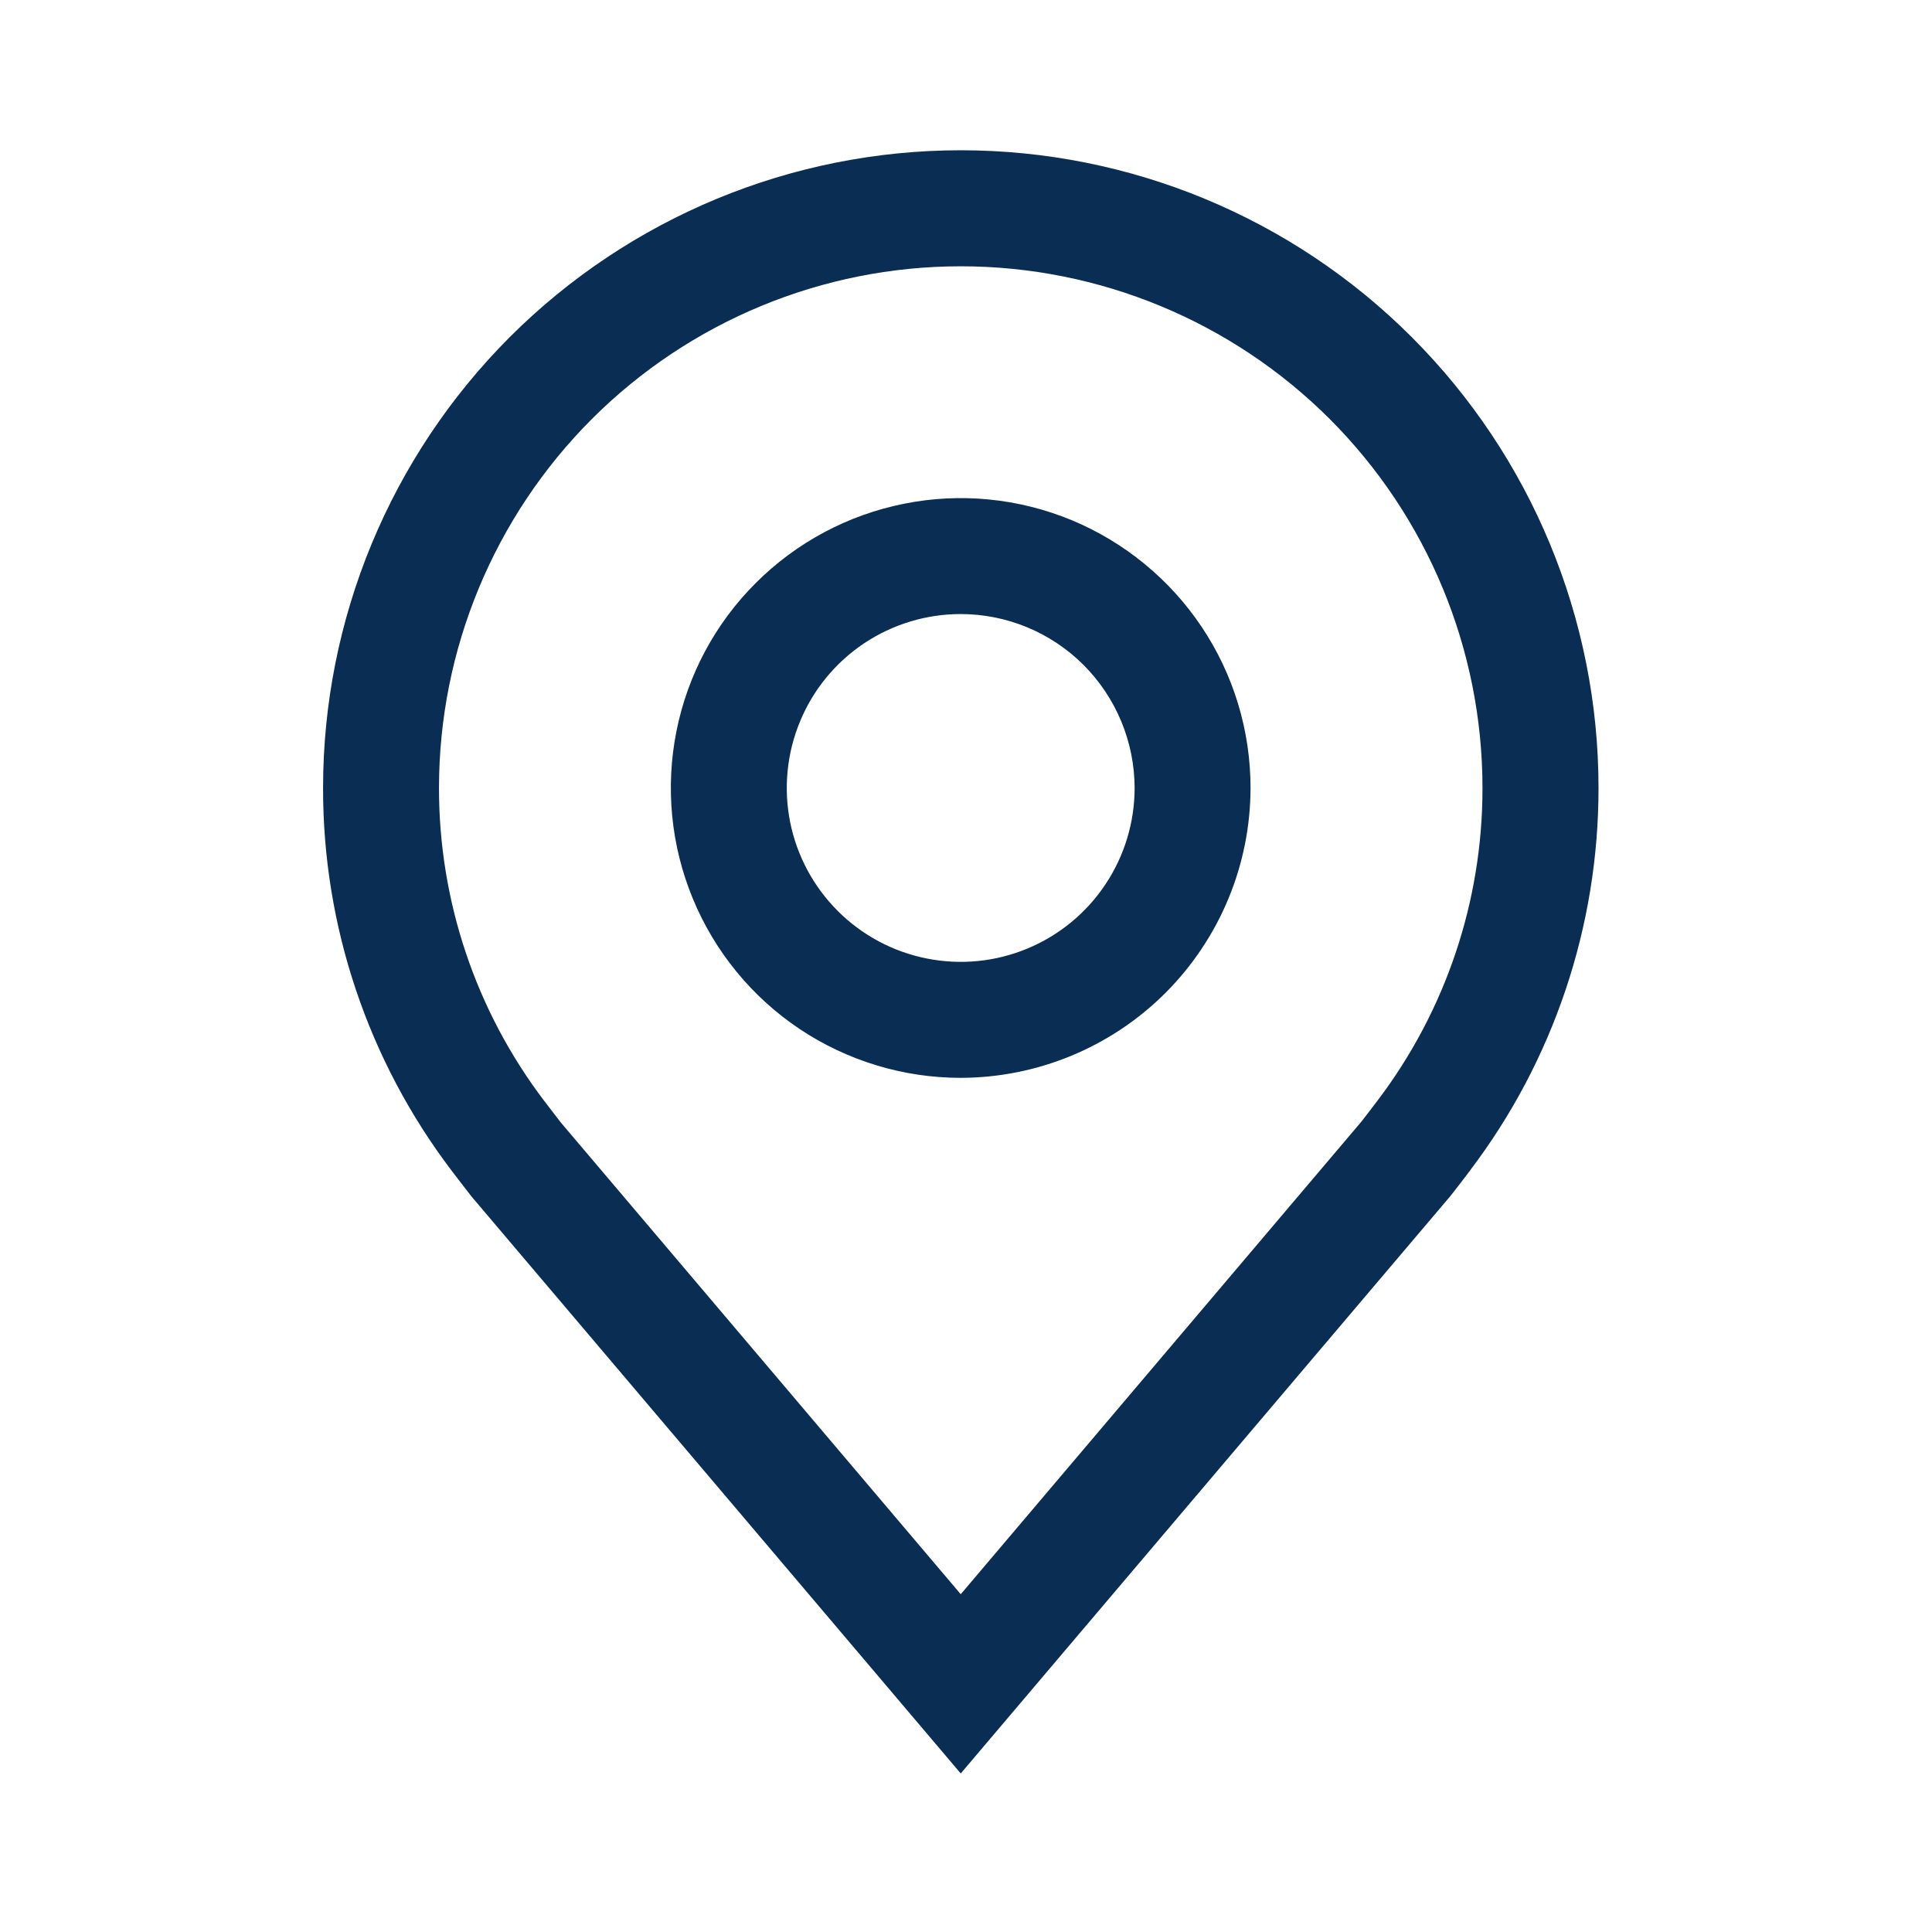
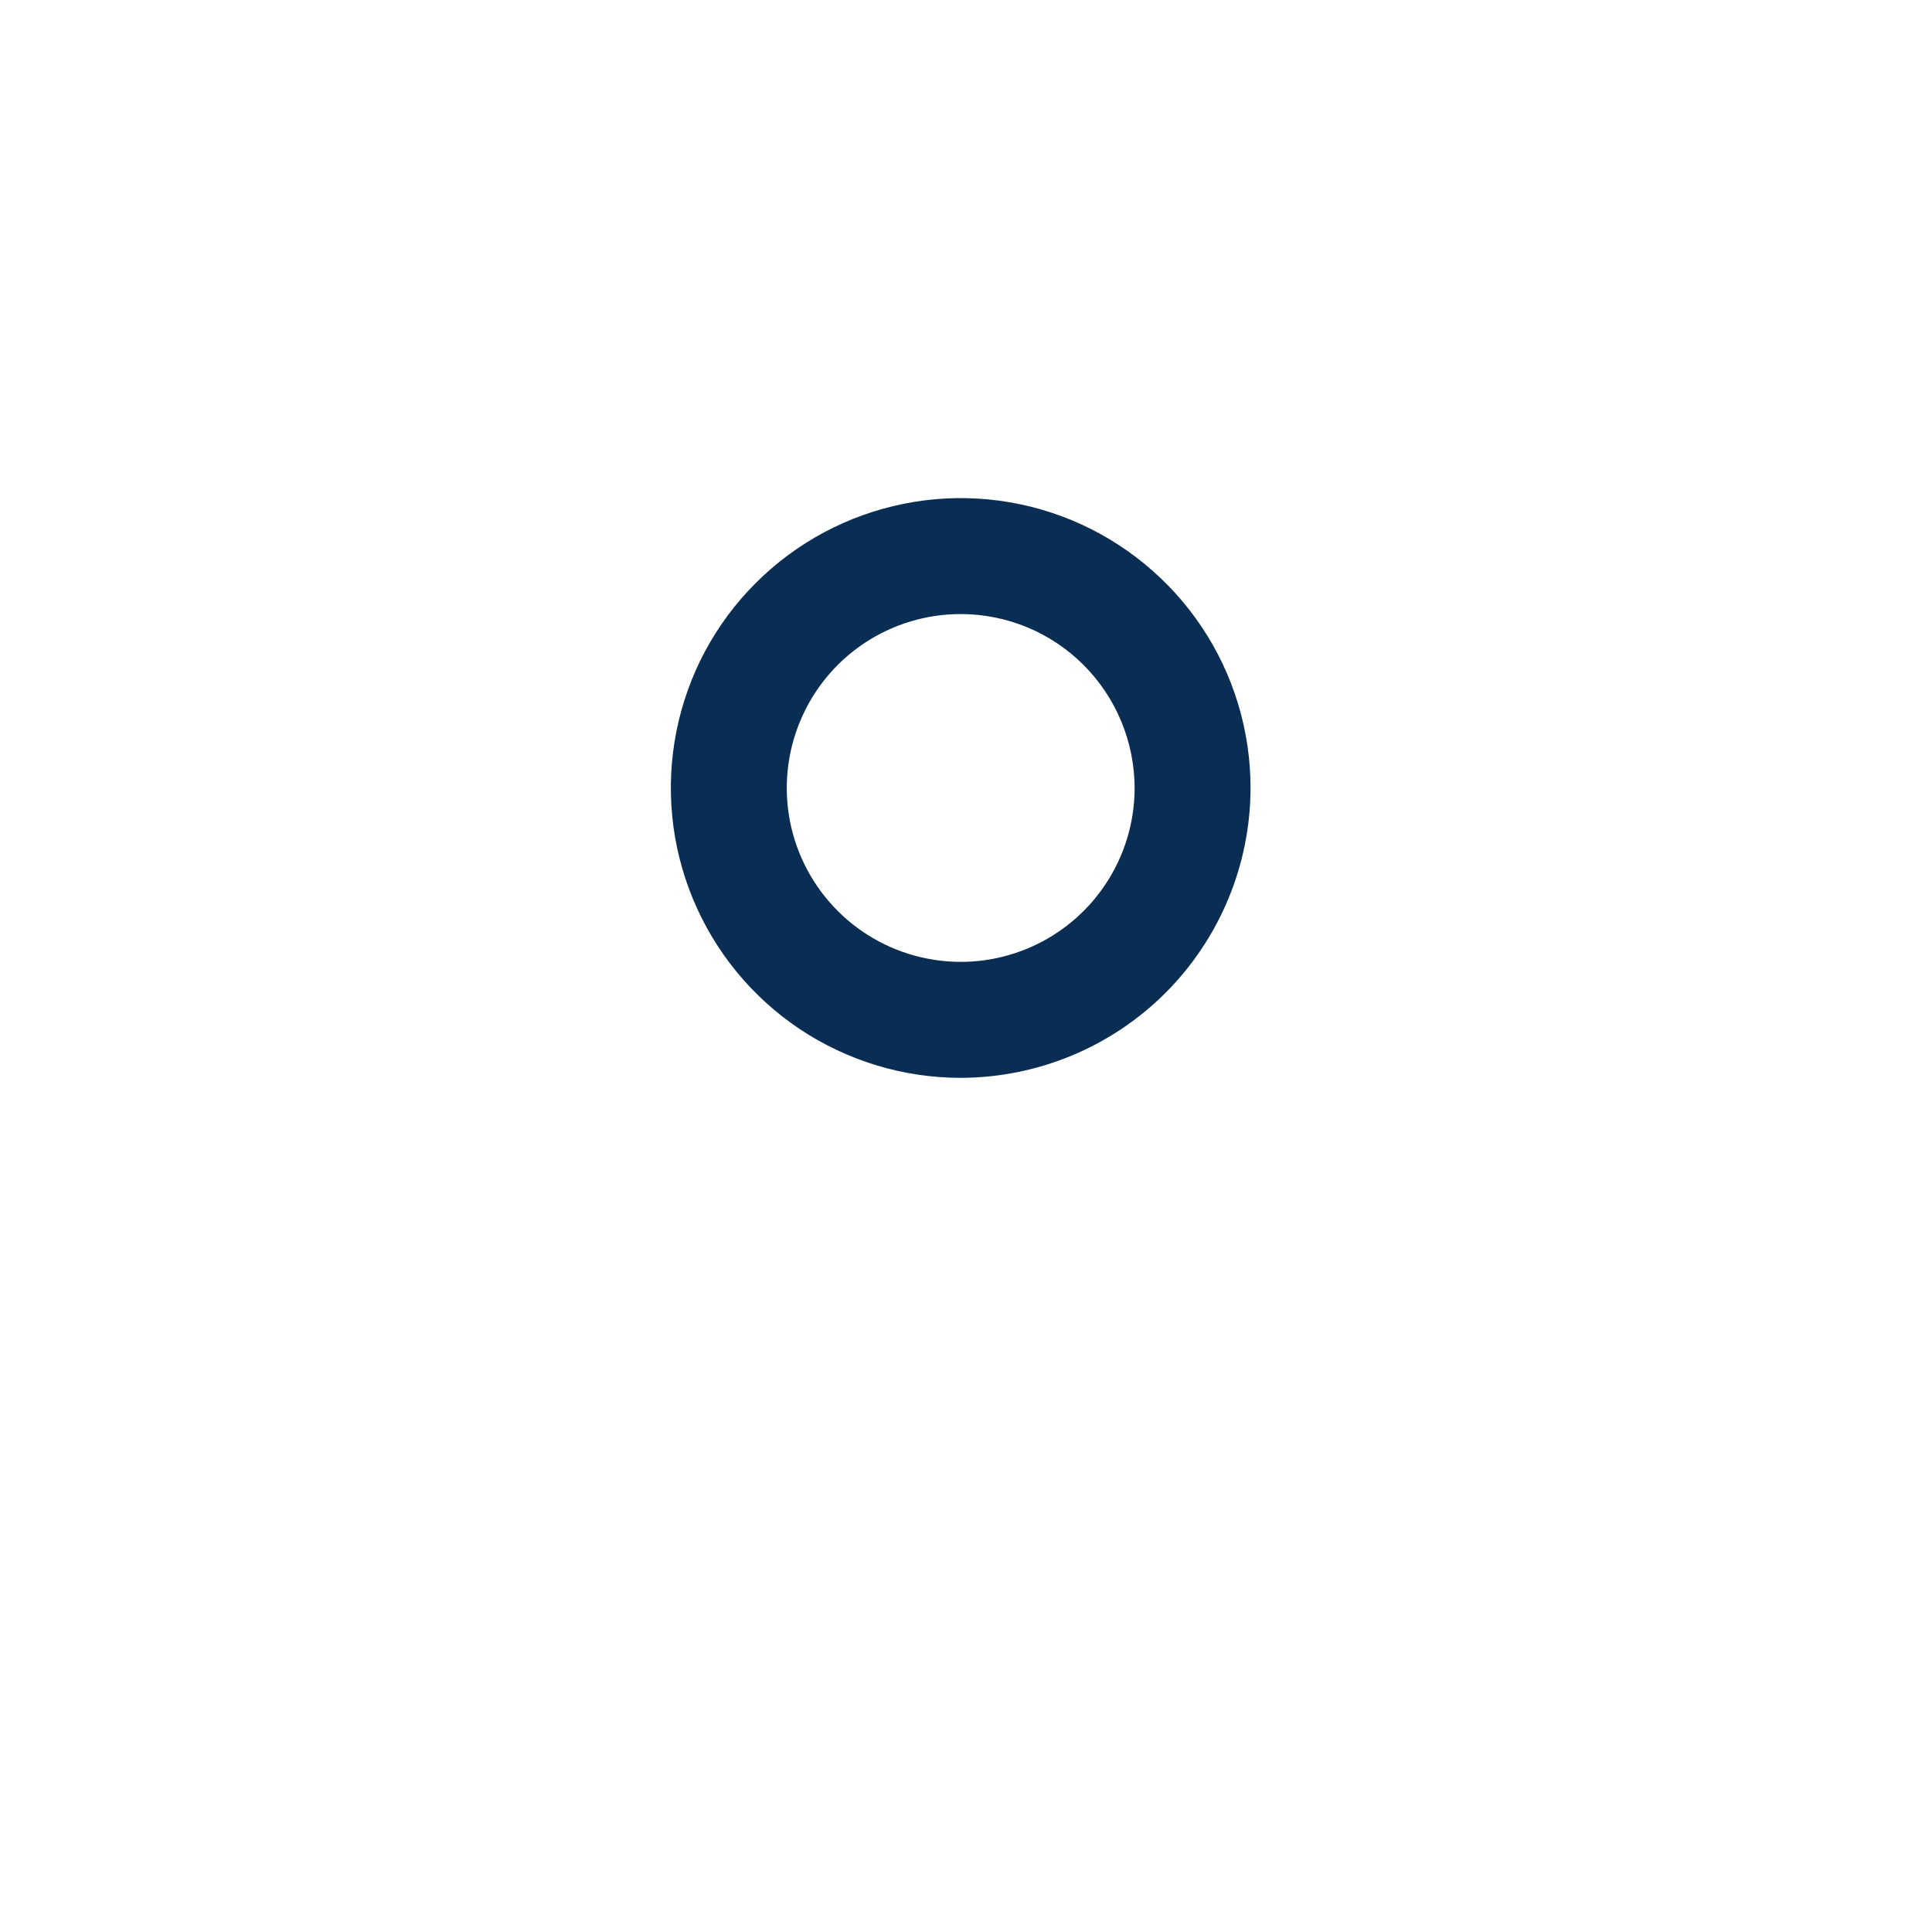
<svg xmlns="http://www.w3.org/2000/svg" width="18" height="18" viewBox="0 0 18 18" fill="none">
  <path d="M8.95 10.042C8.416 10.042 7.894 9.883 7.45 9.587C7.006 9.29 6.66 8.868 6.456 8.375C6.251 7.881 6.198 7.338 6.302 6.814C6.406 6.29 6.663 5.809 7.041 5.432C7.419 5.054 7.9 4.797 8.424 4.693C8.948 4.588 9.49 4.642 9.984 4.846C10.477 5.051 10.899 5.397 11.196 5.841C11.493 6.285 11.651 6.807 11.651 7.341C11.65 8.057 11.365 8.743 10.859 9.25C10.353 9.756 9.666 10.041 8.95 10.042ZM8.95 5.721C8.63 5.721 8.317 5.816 8.05 5.994C7.784 6.172 7.576 6.425 7.454 6.721C7.331 7.017 7.299 7.343 7.361 7.657C7.424 7.972 7.578 8.26 7.805 8.487C8.031 8.713 8.32 8.868 8.634 8.93C8.949 8.993 9.274 8.961 9.571 8.838C9.867 8.715 10.12 8.508 10.298 8.241C10.476 7.975 10.571 7.662 10.571 7.341C10.57 6.912 10.399 6.5 10.096 6.196C9.792 5.892 9.38 5.721 8.95 5.721Z" fill="#0A2D53" />
-   <path d="M8.951 16.523L4.395 11.15C4.332 11.069 4.269 10.988 4.207 10.906C3.429 9.881 3.008 8.629 3.01 7.341C3.01 5.766 3.636 4.255 4.75 3.14C5.865 2.026 7.376 1.4 8.951 1.4C10.527 1.4 12.038 2.026 13.152 3.14C14.267 4.255 14.893 5.766 14.893 7.341C14.894 8.628 14.474 9.88 13.696 10.905L13.696 10.906C13.696 10.906 13.534 11.119 13.509 11.148L8.951 16.523ZM5.069 10.255C5.07 10.255 5.196 10.422 5.224 10.457L8.951 14.853L12.683 10.451C12.707 10.422 12.834 10.254 12.834 10.254C13.47 9.416 13.813 8.393 13.812 7.341C13.812 6.052 13.3 4.816 12.389 3.904C11.477 2.993 10.241 2.481 8.951 2.481C7.662 2.481 6.426 2.993 5.514 3.904C4.603 4.816 4.09 6.052 4.09 7.341C4.089 8.394 4.433 9.417 5.069 10.255Z" fill="#0A2D53" />
</svg>